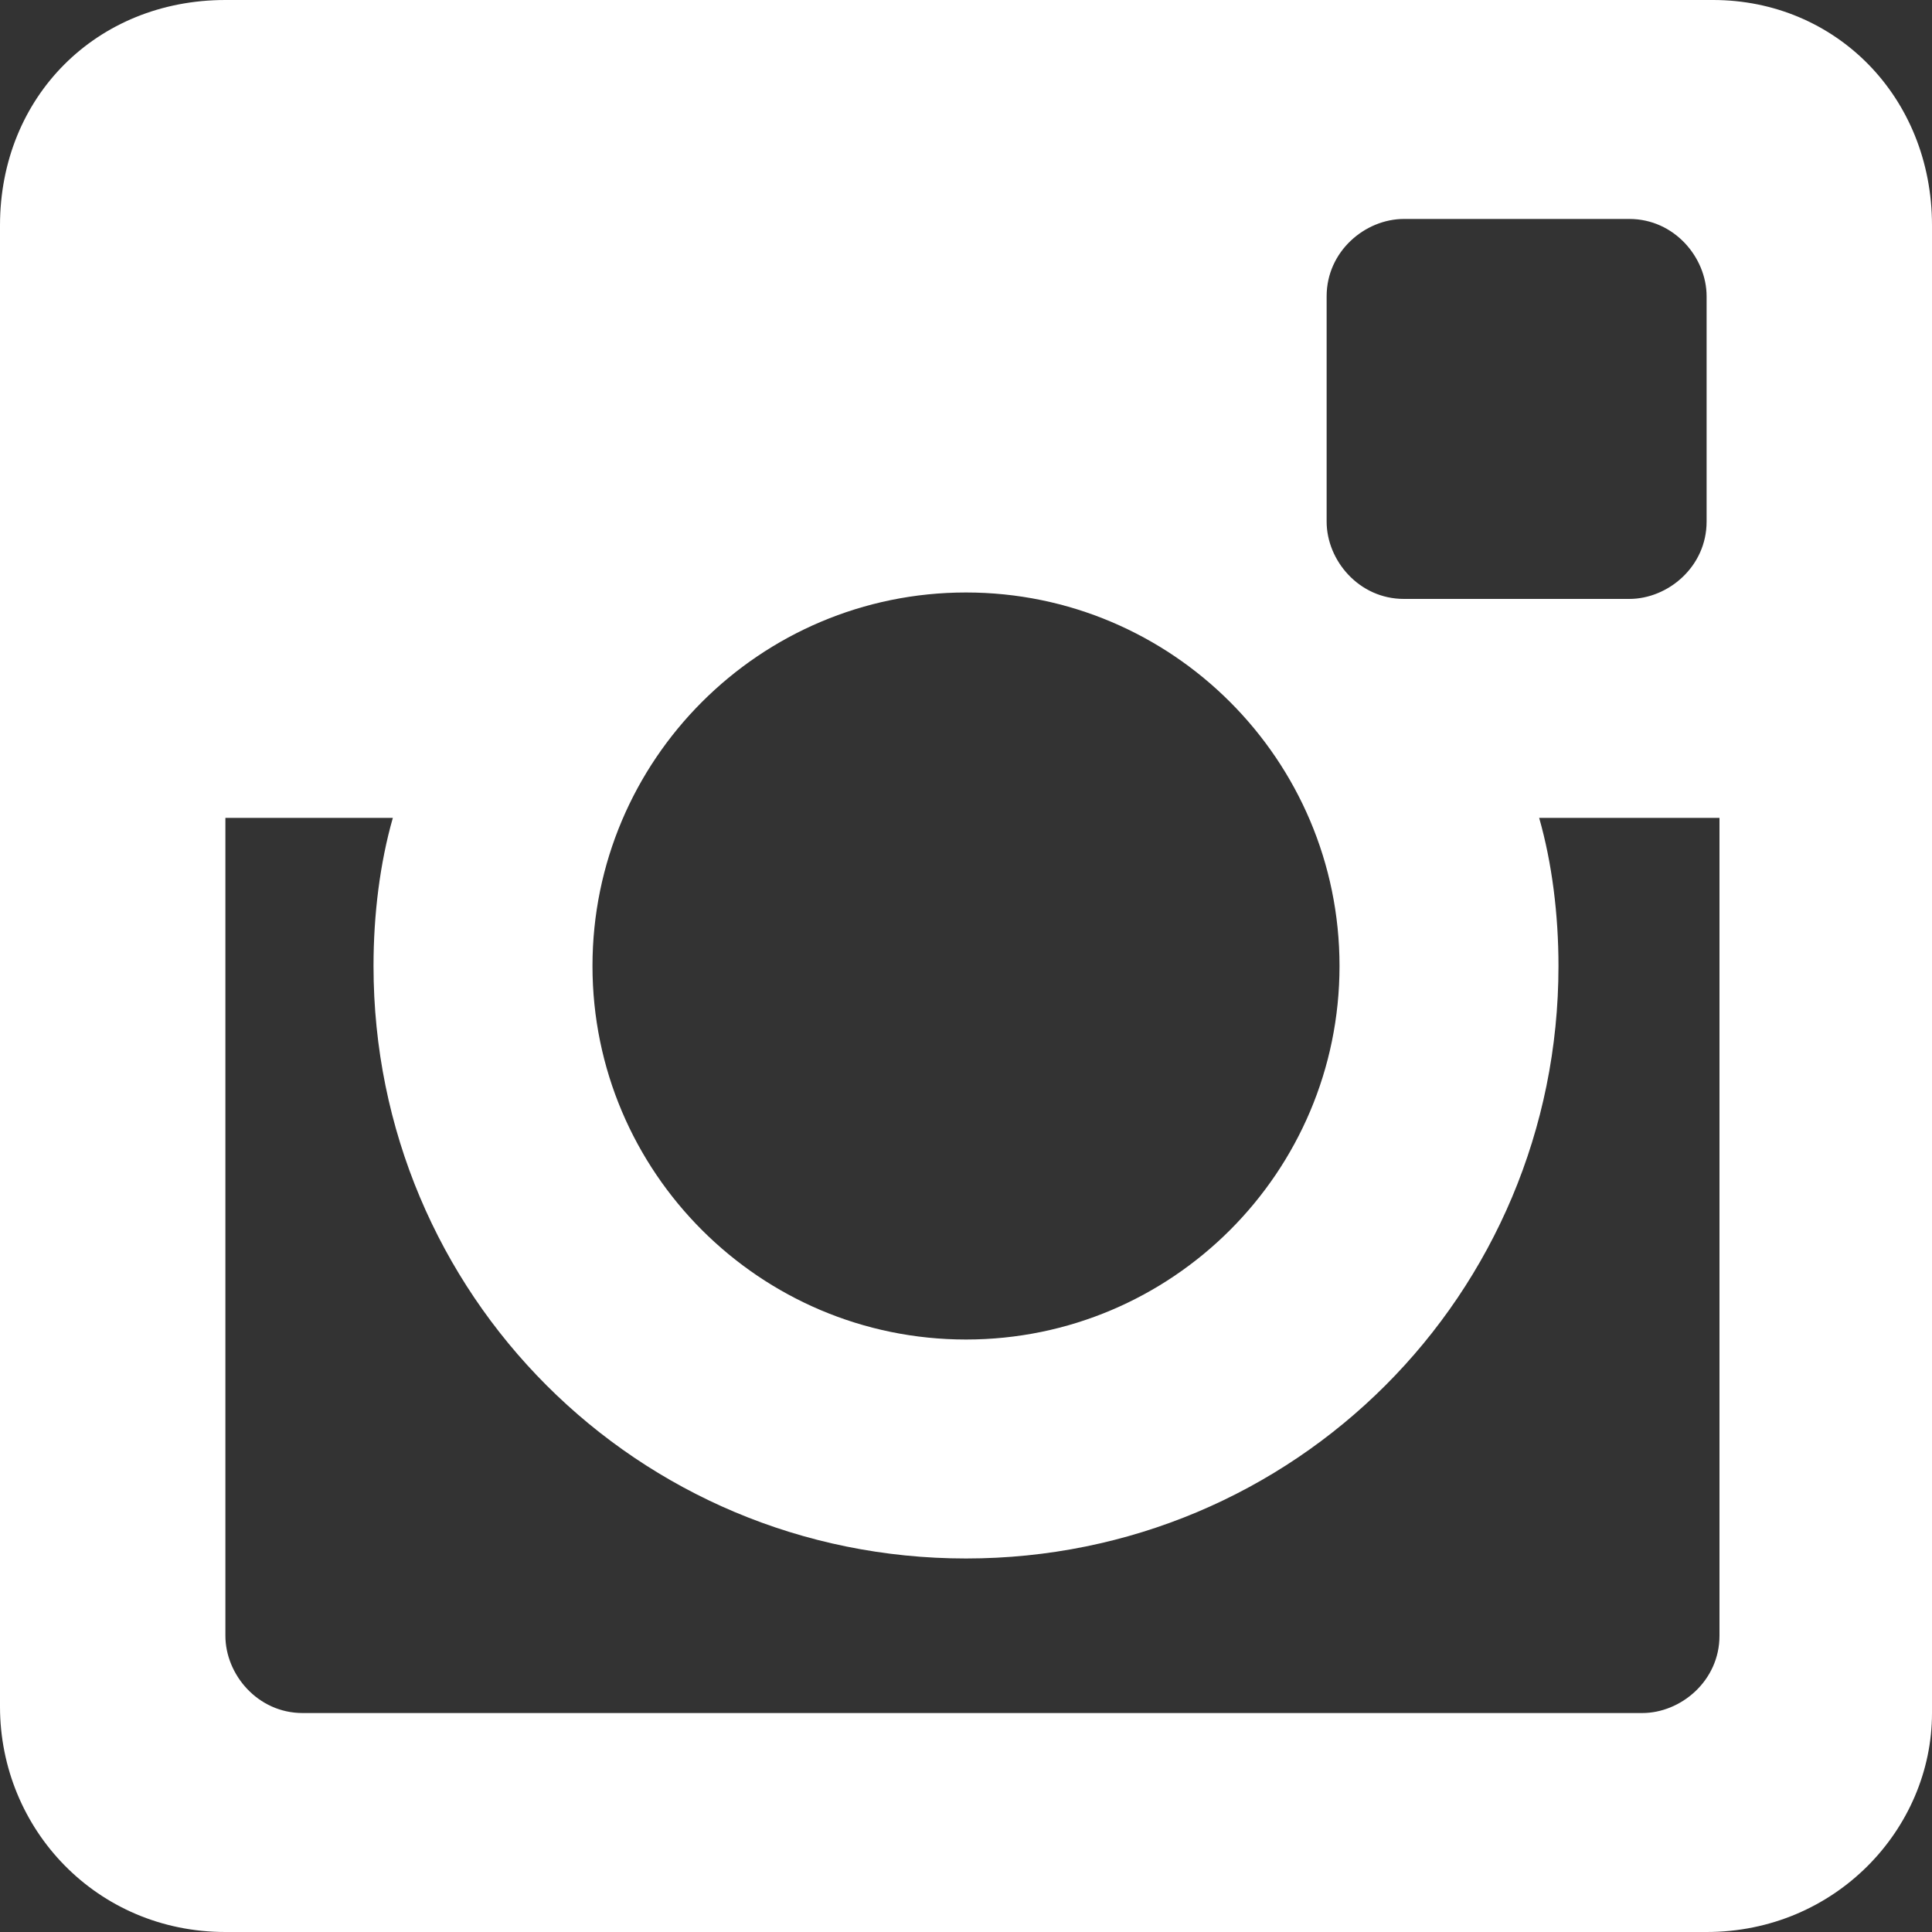
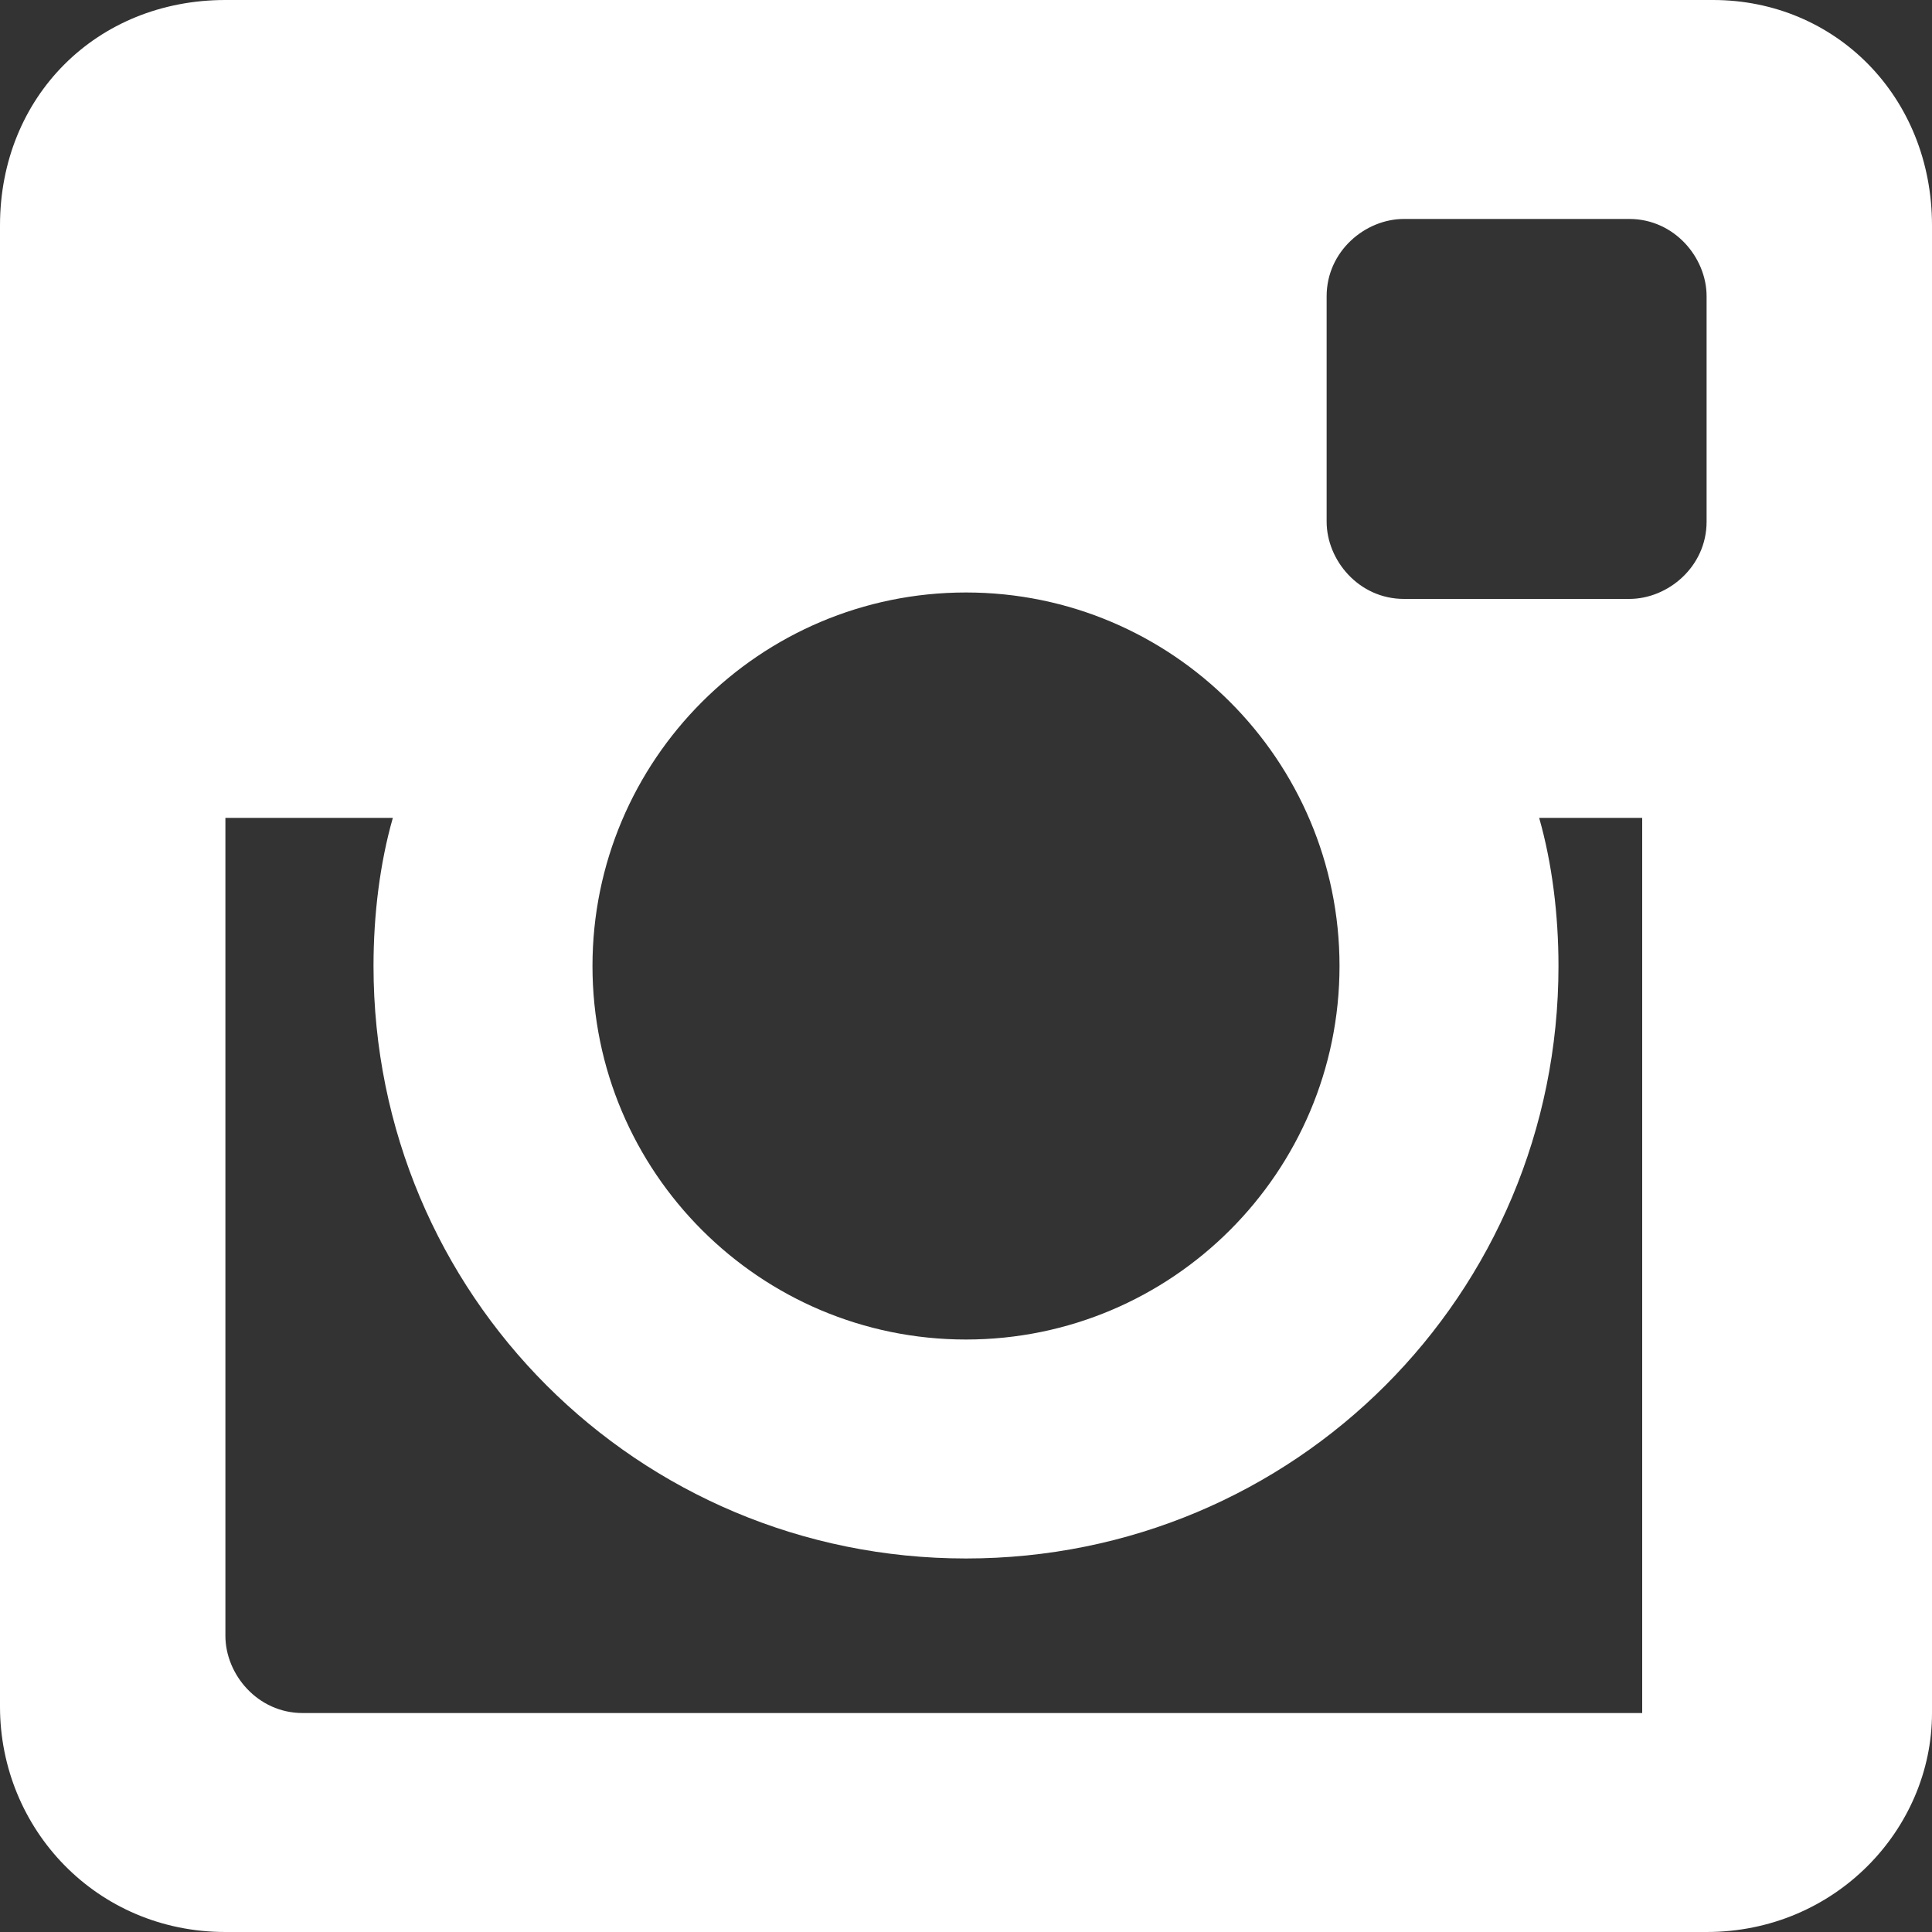
<svg xmlns="http://www.w3.org/2000/svg" version="1.1" id="Layer_1" x="0px" y="0px" viewBox="0 0 30 30" style="enable-background:new 0 0 30 30;" xml:space="preserve">
  <rect x="0" y="0" width="30" height="30" fill="#333333" stroke="none" />
  <style type="text/css">
	.st0{fill-rule:evenodd;clip-rule:evenodd;fill:#FFFFFF;}
</style>
-   <path class="st0" d="M26.5,12.7h-2.6c0.2,0.7,0.3,1.5,0.3,2.3c0,5.1-4.1,9.2-9.2,9.2c-5.1,0-9.2-4.1-9.2-9.2c0-0.8,0.1-1.6,0.3-2.3  H3.5v12.7c0,0.6,0.5,1.2,1.2,1.2h20.8c0.6,0,1.2-0.5,1.2-1.2V12.7z M26.5,4.6c0-0.6-0.5-1.2-1.2-1.2h-3.5c-0.6,0-1.2,0.5-1.2,1.2  v3.5c0,0.6,0.5,1.2,1.2,1.2h3.5c0.6,0,1.2-0.5,1.2-1.2V4.6z M15,9.2c-3.2,0-5.8,2.6-5.8,5.8c0,3.2,2.6,5.8,5.8,5.8s5.8-2.6,5.8-5.8  C20.8,11.8,18.2,9.2,15,9.2 M26.5,30H3.5C1.5,30,0,28.4,0,26.5V3.5C0,1.5,1.5,0,3.5,0h23.1C28.5,0,30,1.5,30,3.5v23.1  C30,28.4,28.5,30,26.5,30" />
+   <path class="st0" d="M26.5,12.7h-2.6c0.2,0.7,0.3,1.5,0.3,2.3c0,5.1-4.1,9.2-9.2,9.2c-5.1,0-9.2-4.1-9.2-9.2c0-0.8,0.1-1.6,0.3-2.3  H3.5v12.7c0,0.6,0.5,1.2,1.2,1.2h20.8V12.7z M26.5,4.6c0-0.6-0.5-1.2-1.2-1.2h-3.5c-0.6,0-1.2,0.5-1.2,1.2  v3.5c0,0.6,0.5,1.2,1.2,1.2h3.5c0.6,0,1.2-0.5,1.2-1.2V4.6z M15,9.2c-3.2,0-5.8,2.6-5.8,5.8c0,3.2,2.6,5.8,5.8,5.8s5.8-2.6,5.8-5.8  C20.8,11.8,18.2,9.2,15,9.2 M26.5,30H3.5C1.5,30,0,28.4,0,26.5V3.5C0,1.5,1.5,0,3.5,0h23.1C28.5,0,30,1.5,30,3.5v23.1  C30,28.4,28.5,30,26.5,30" />
</svg>